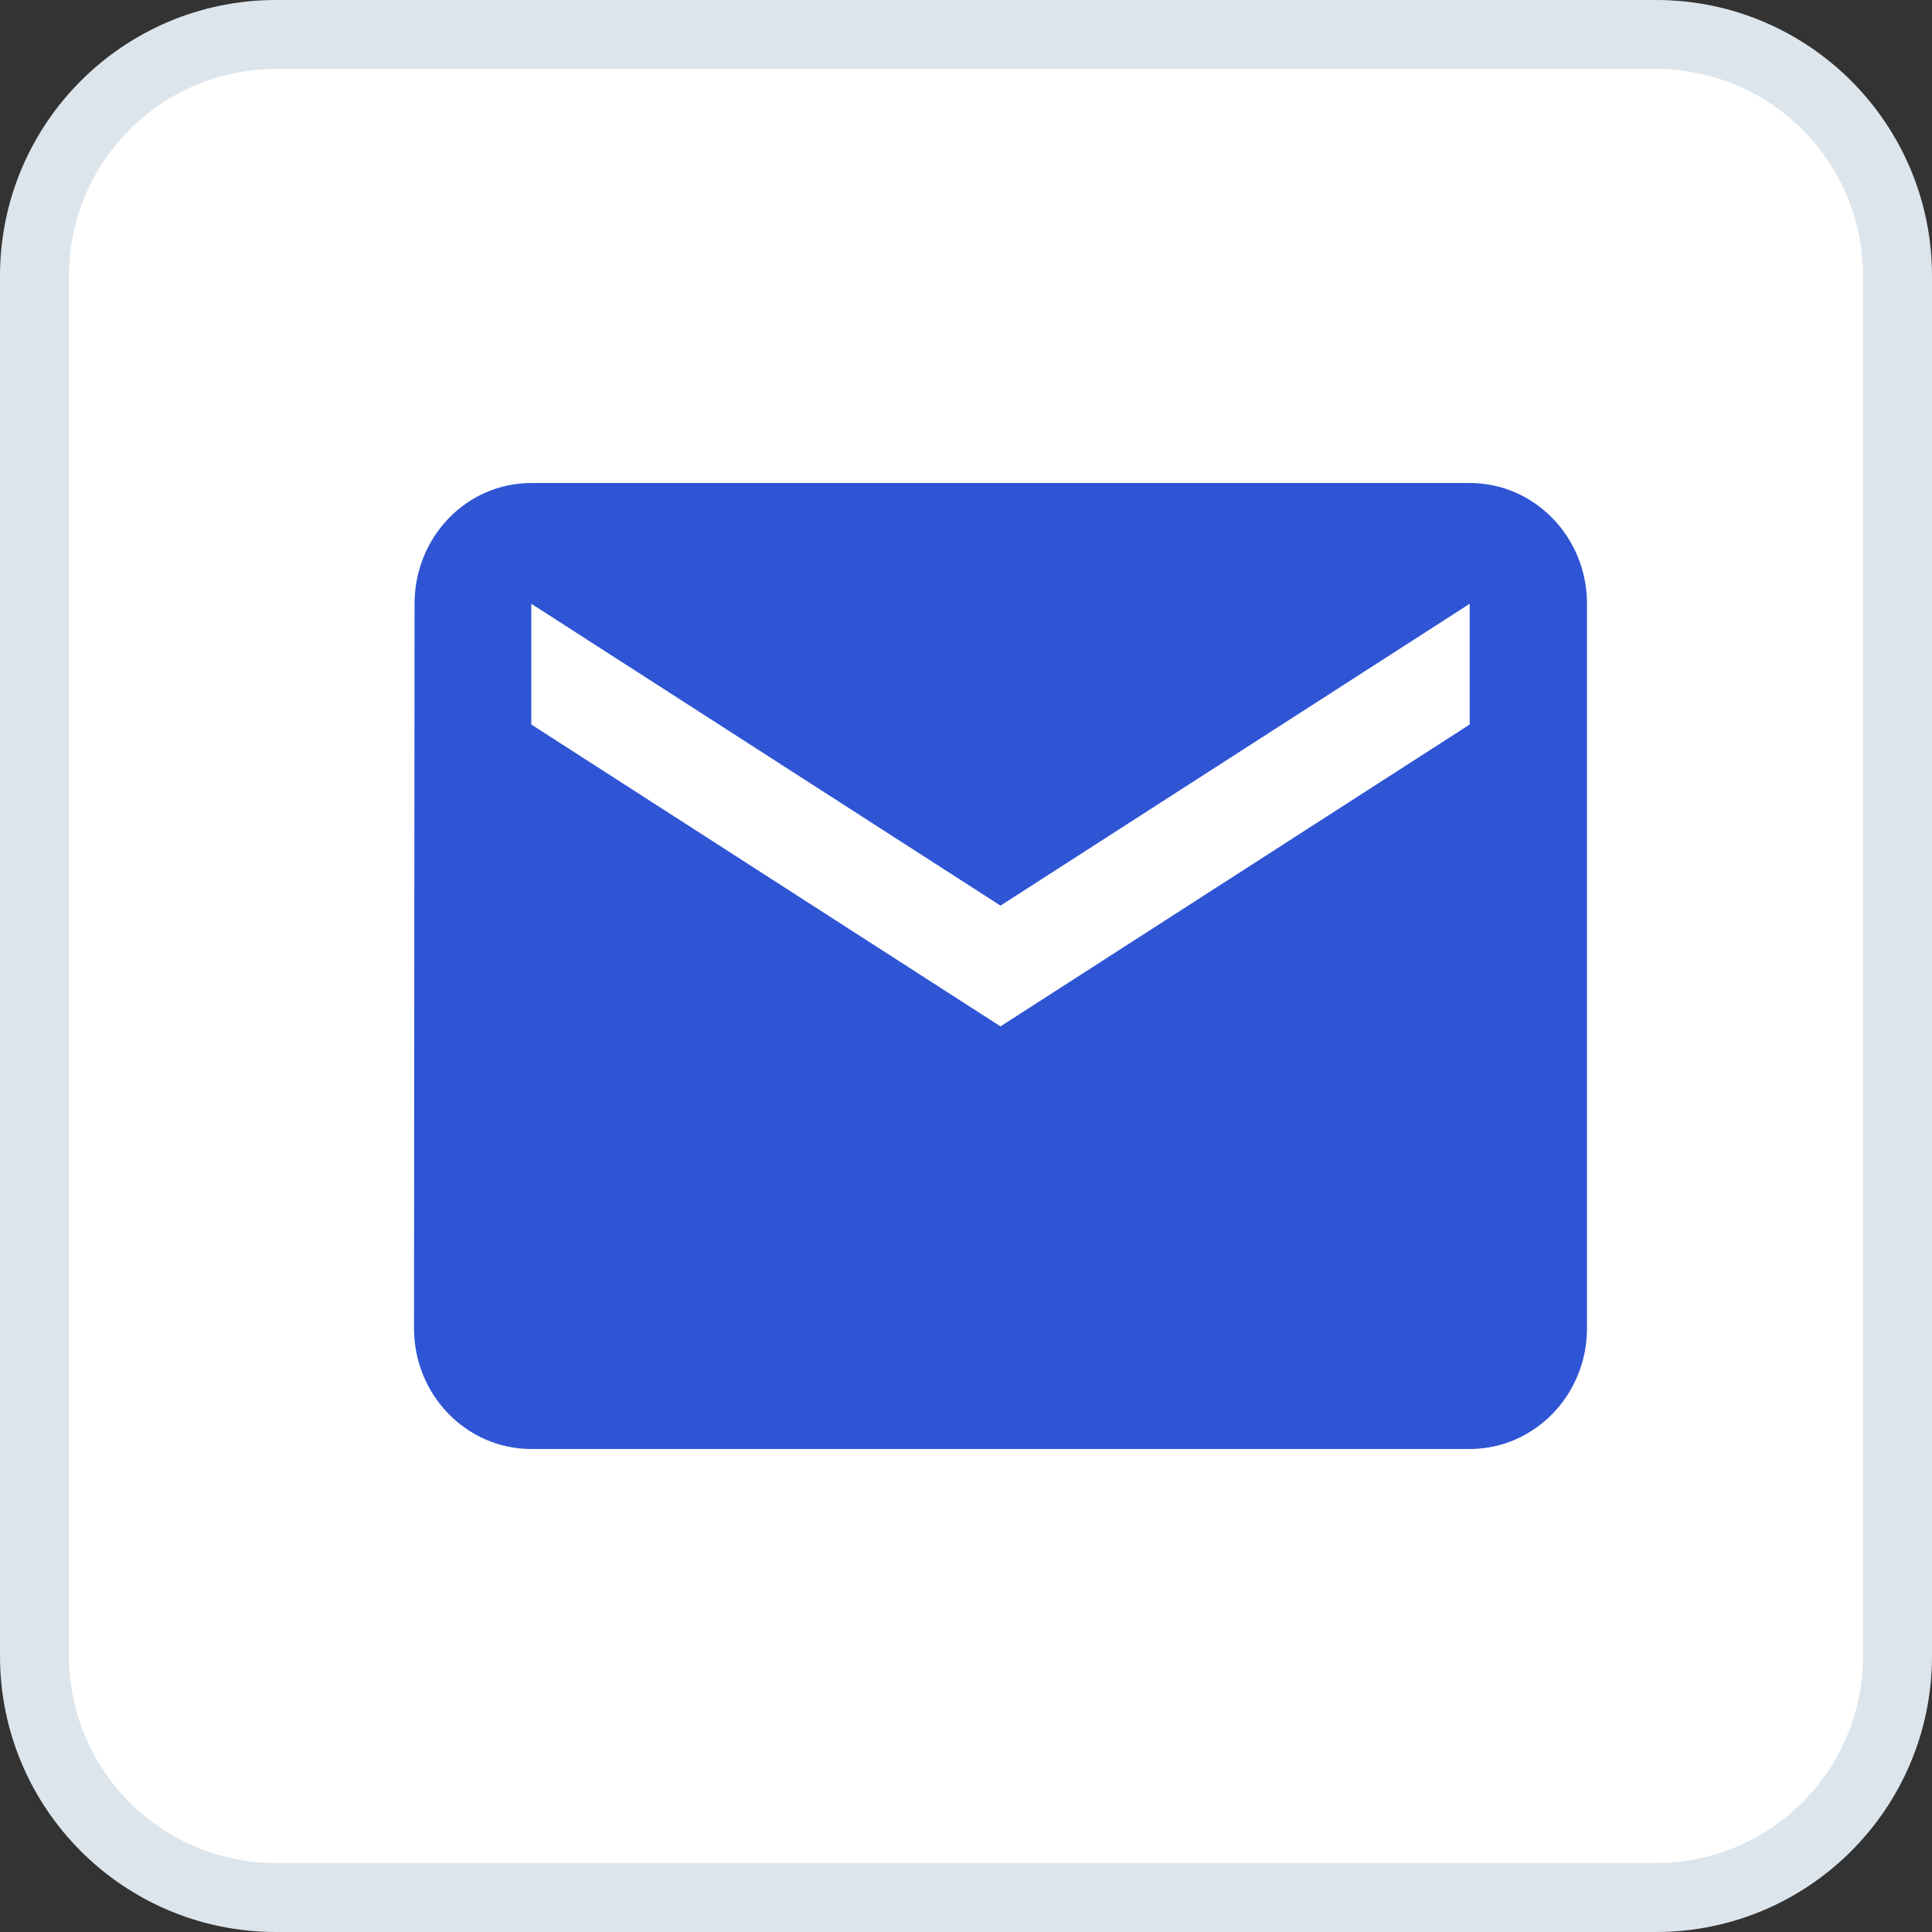
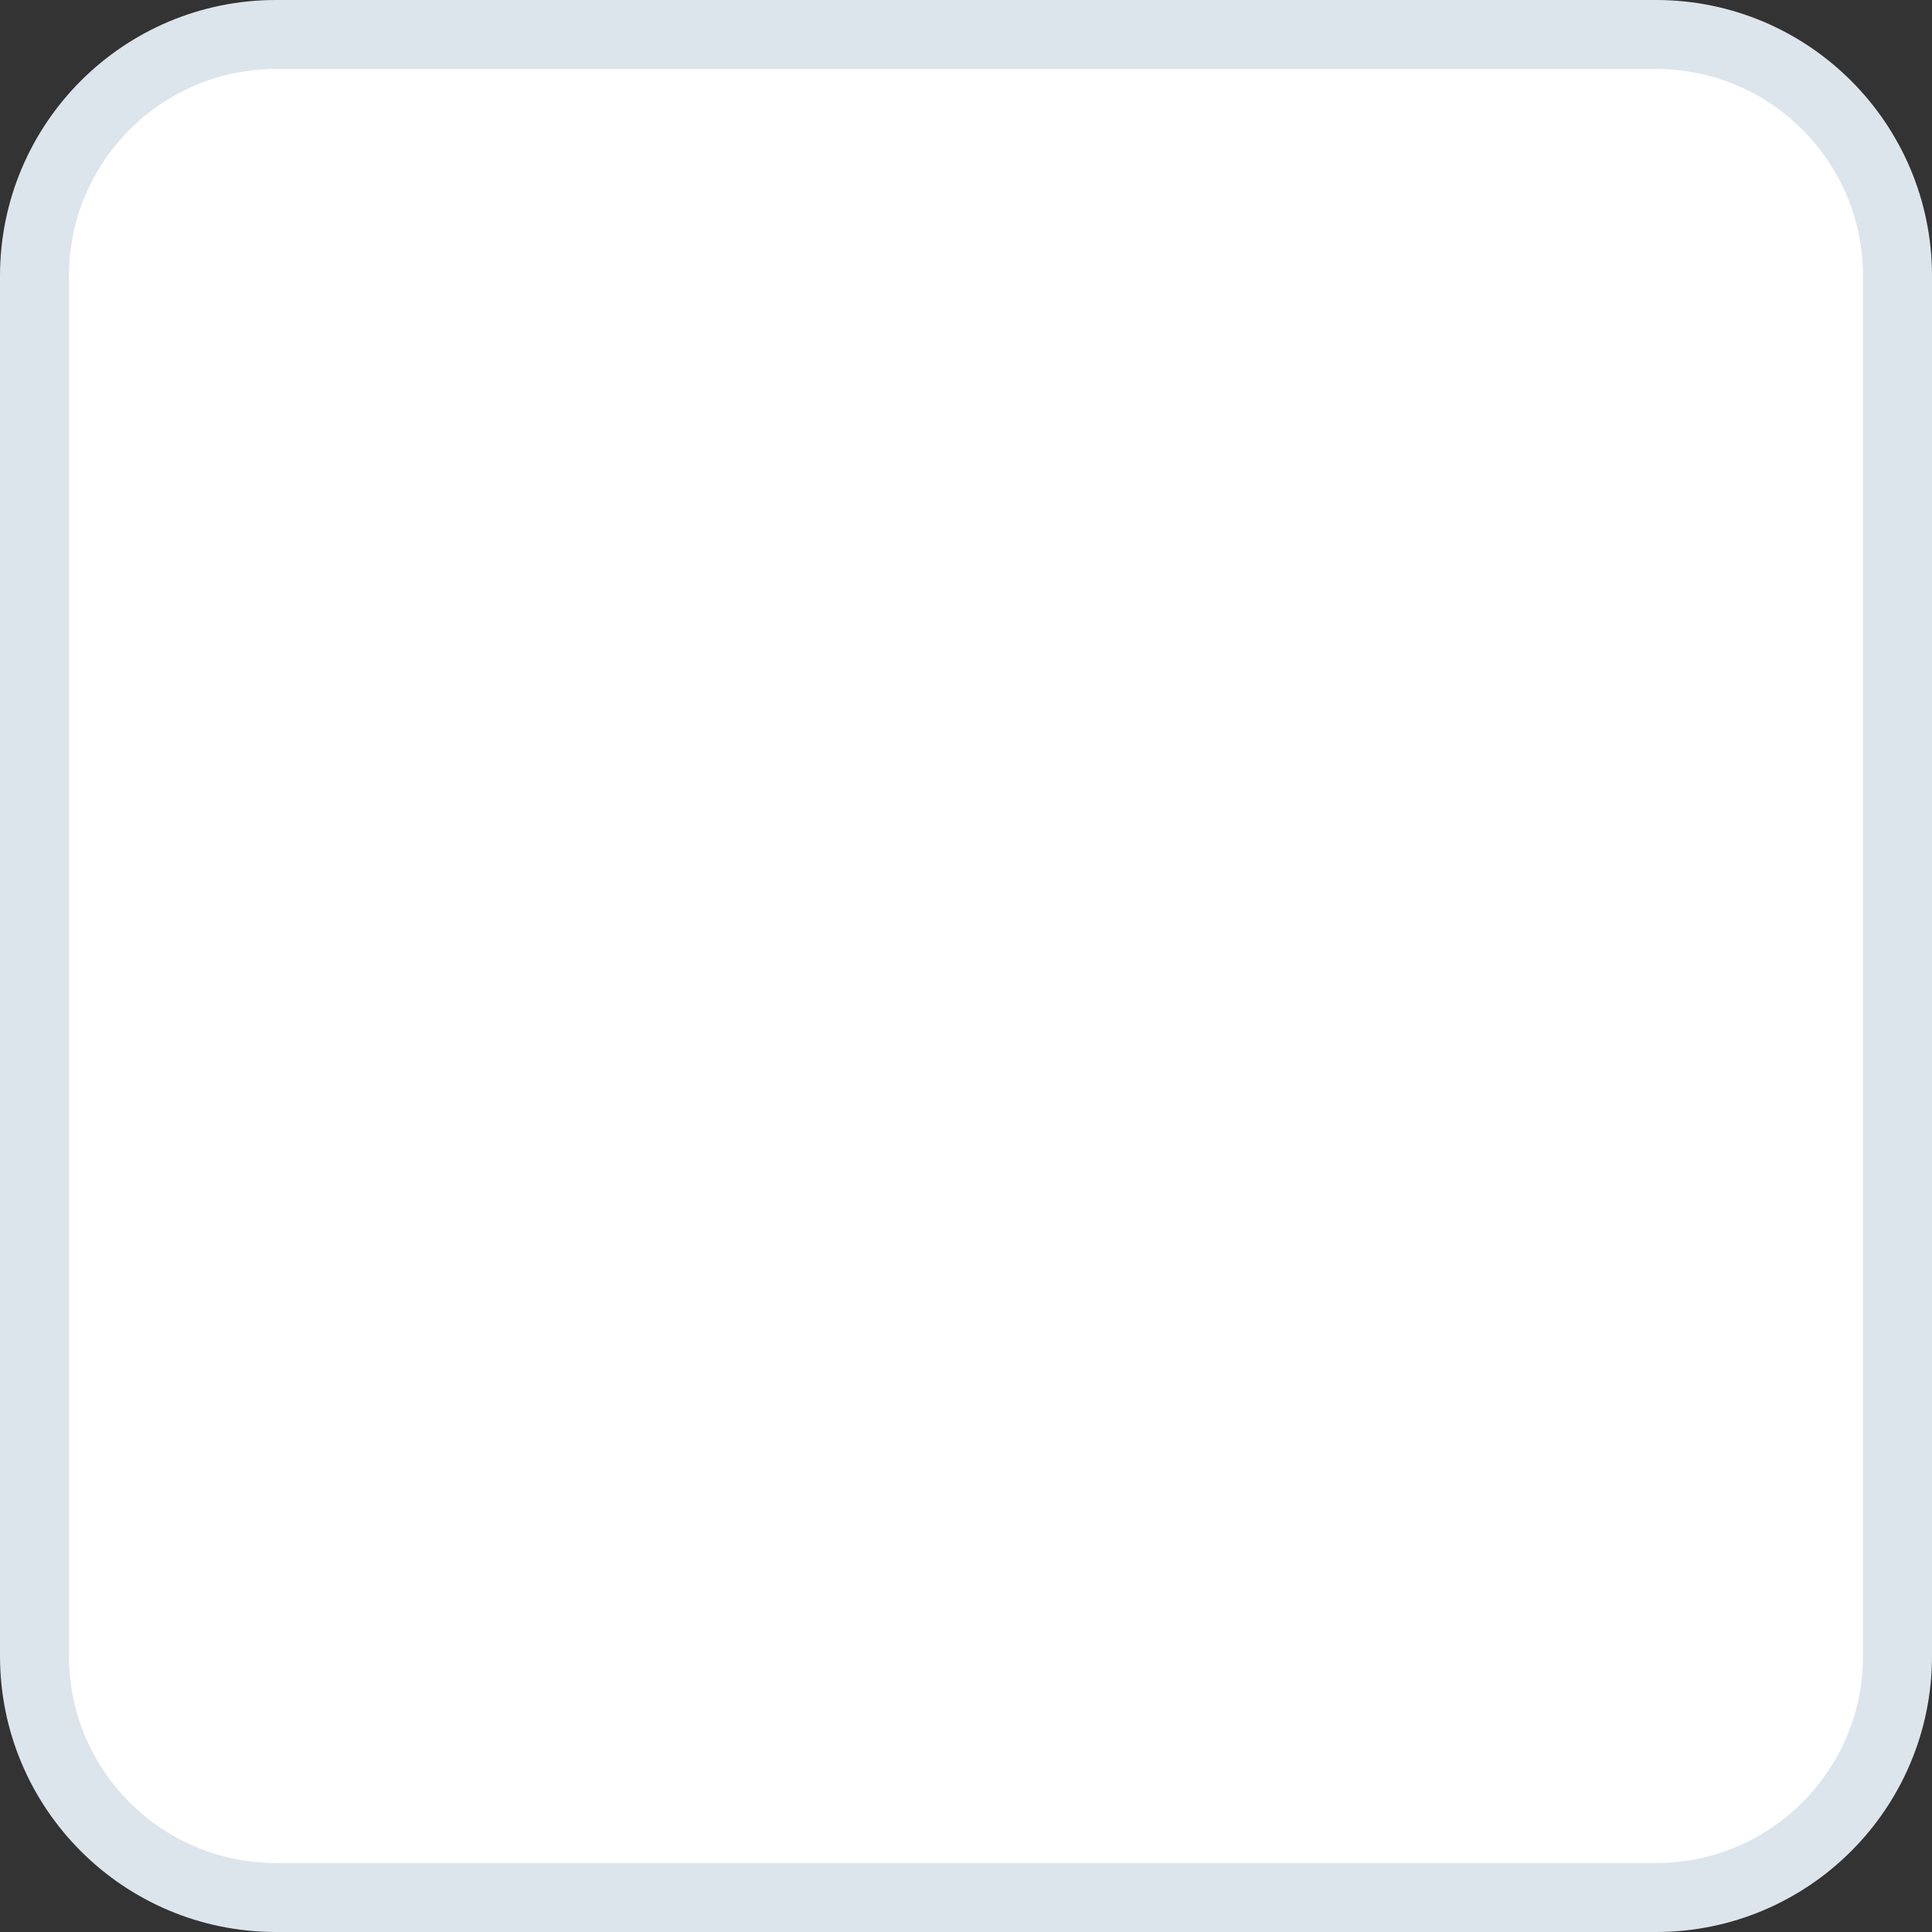
<svg xmlns="http://www.w3.org/2000/svg" width="28" height="28" viewBox="0 0 28 28" fill="none">
  <rect x="0" y="0" width="28" height="28" fill="#333333" stroke="none" />
  <g id="Icon">
    <path id="ç©å½¢ 5242" d="M4 0.5H24C25.933 0.5 27.5 2.067 27.5 4V24C27.5 25.933 25.933 27.5 24 27.5H4C2.067 27.5 0.5 25.933 0.5 24V4C0.5 2.067 2.067 0.5 4 0.5Z" fill="white" stroke="#DDE5EC" />
    <g id="Group 1000007336">
-       <path id="Vector" d="M21.3 7H7.7C6.761 7 6.008 7.783 6.008 8.75L6 19.25C6 20.217 6.761 21 7.7 21H21.3C22.239 21 23 20.217 23 19.25V8.75C23 7.783 22.239 7 21.3 7ZM21.3 10.5L14.5 14.875L7.7 10.5V8.75L14.5 13.125L21.3 8.75V10.5Z" fill="#2F55D4" />
-     </g>
+       </g>
  </g>
</svg>